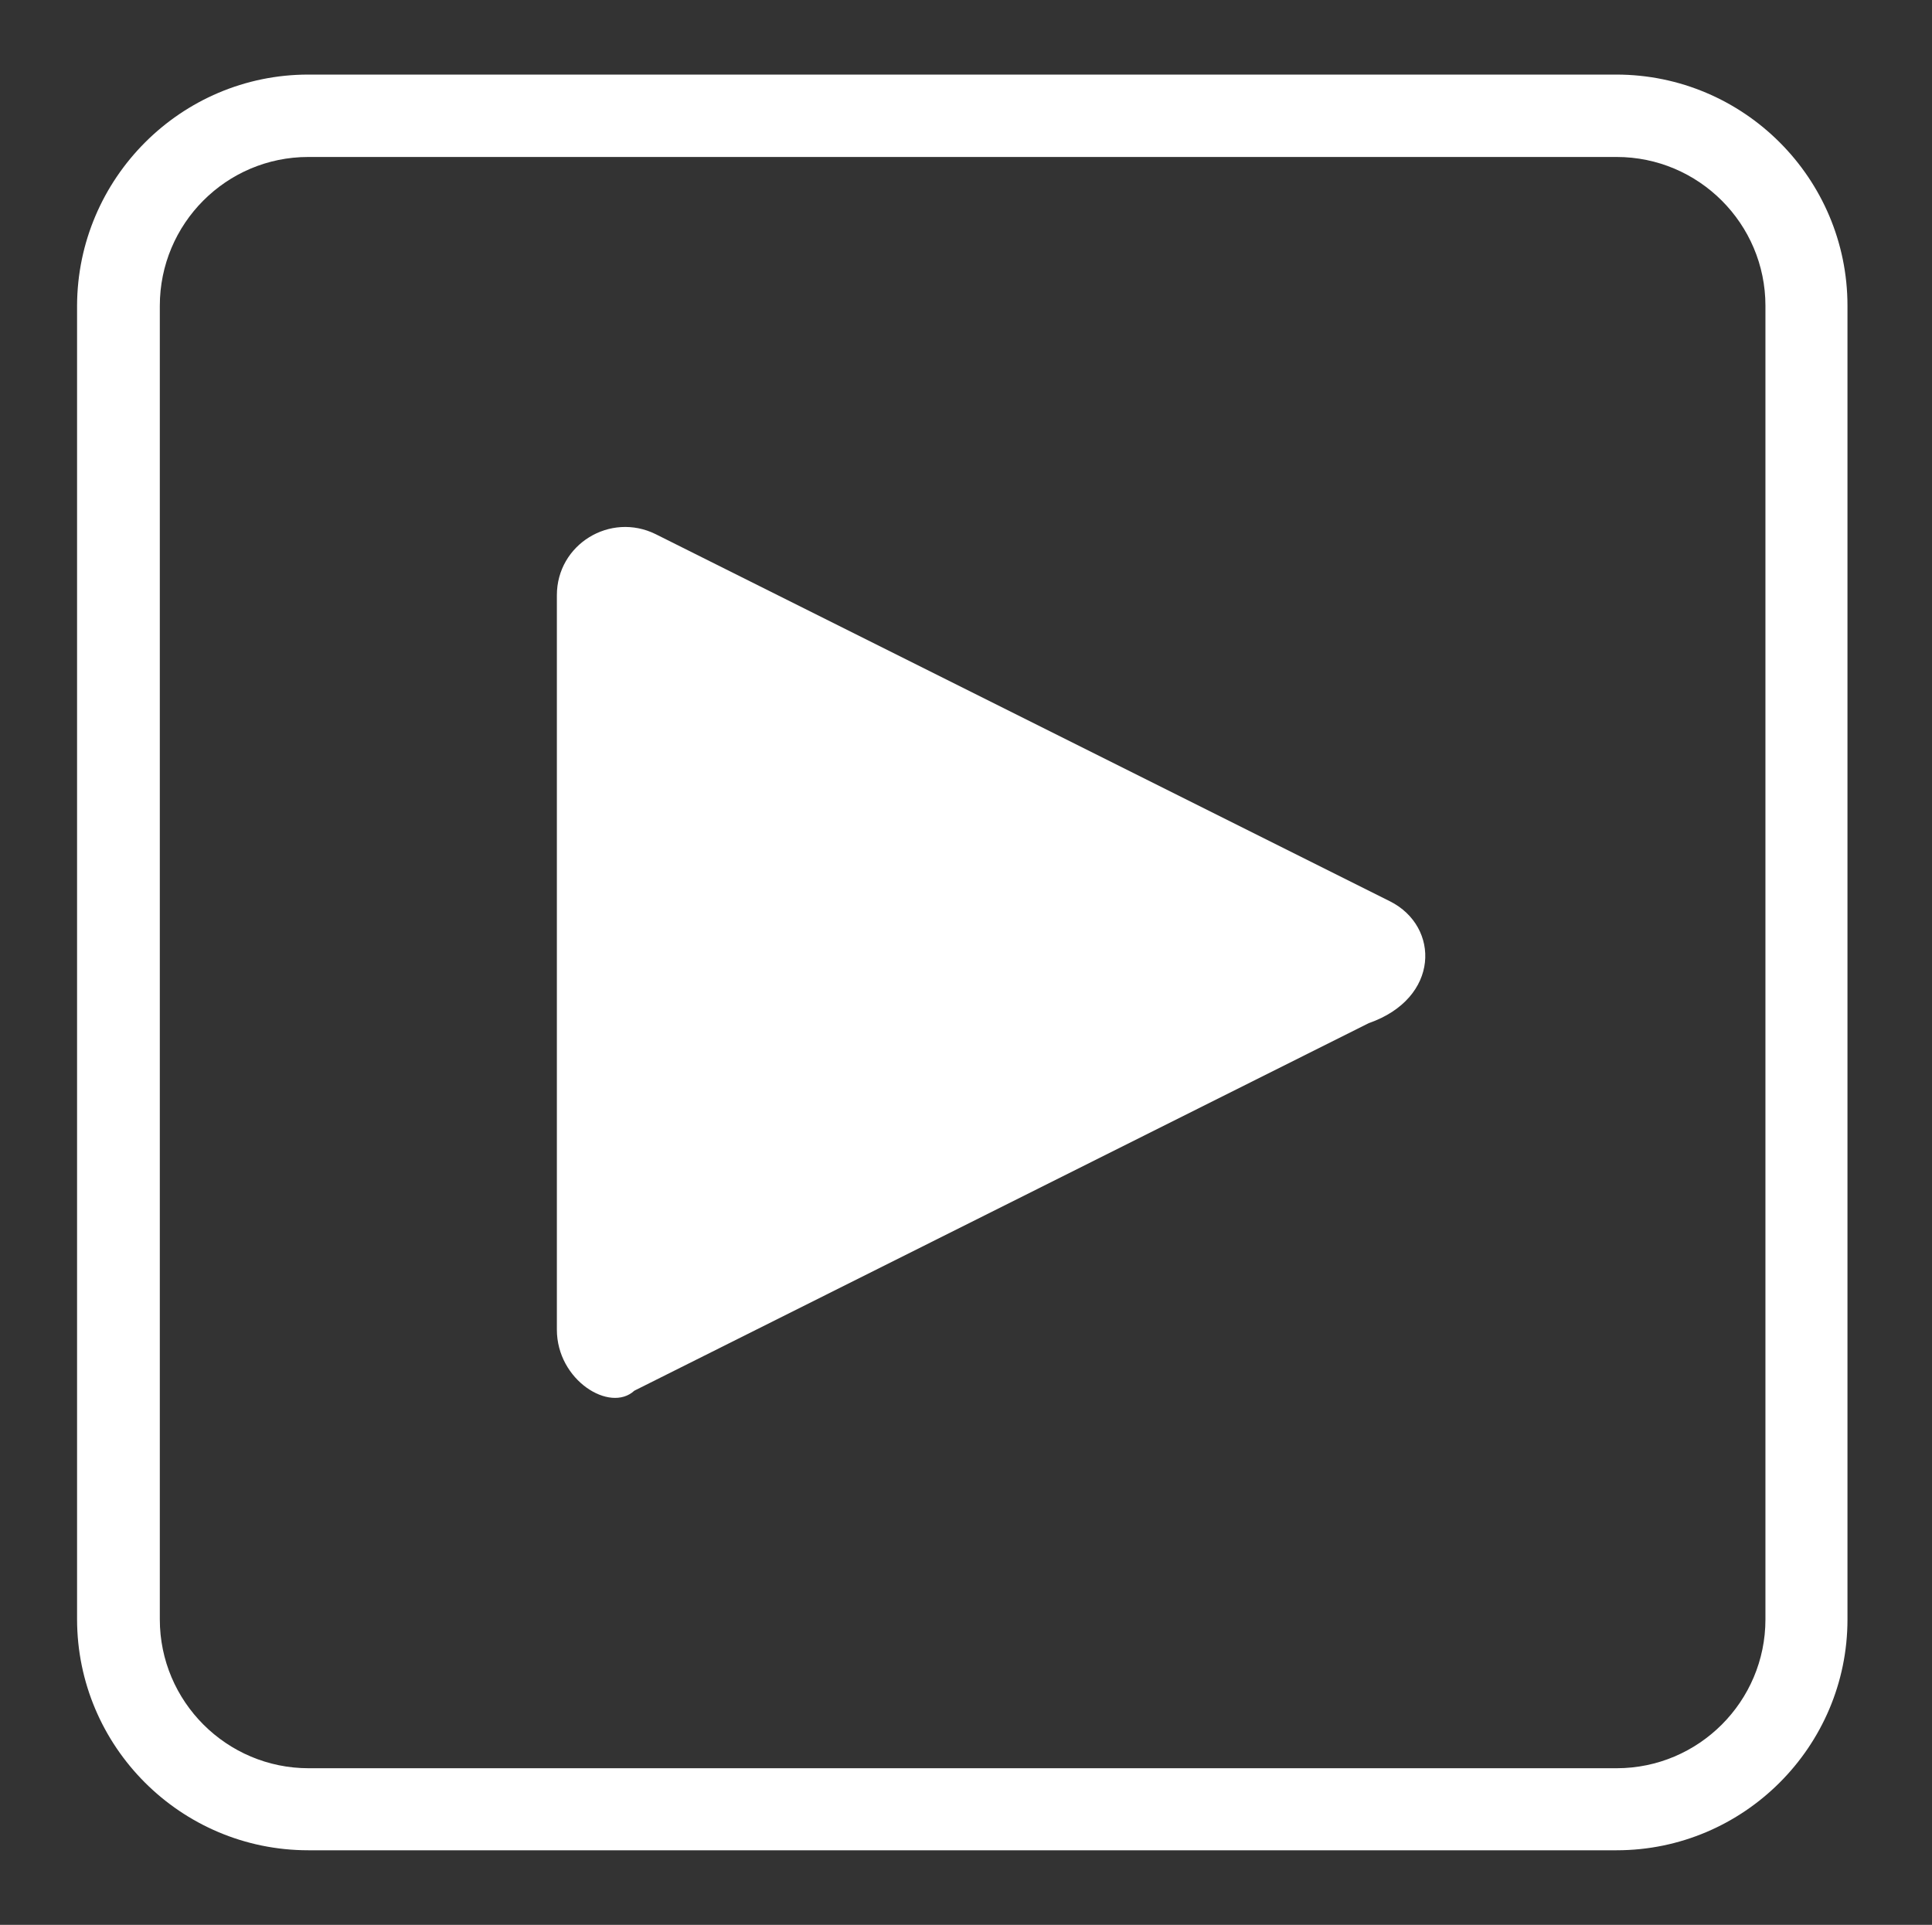
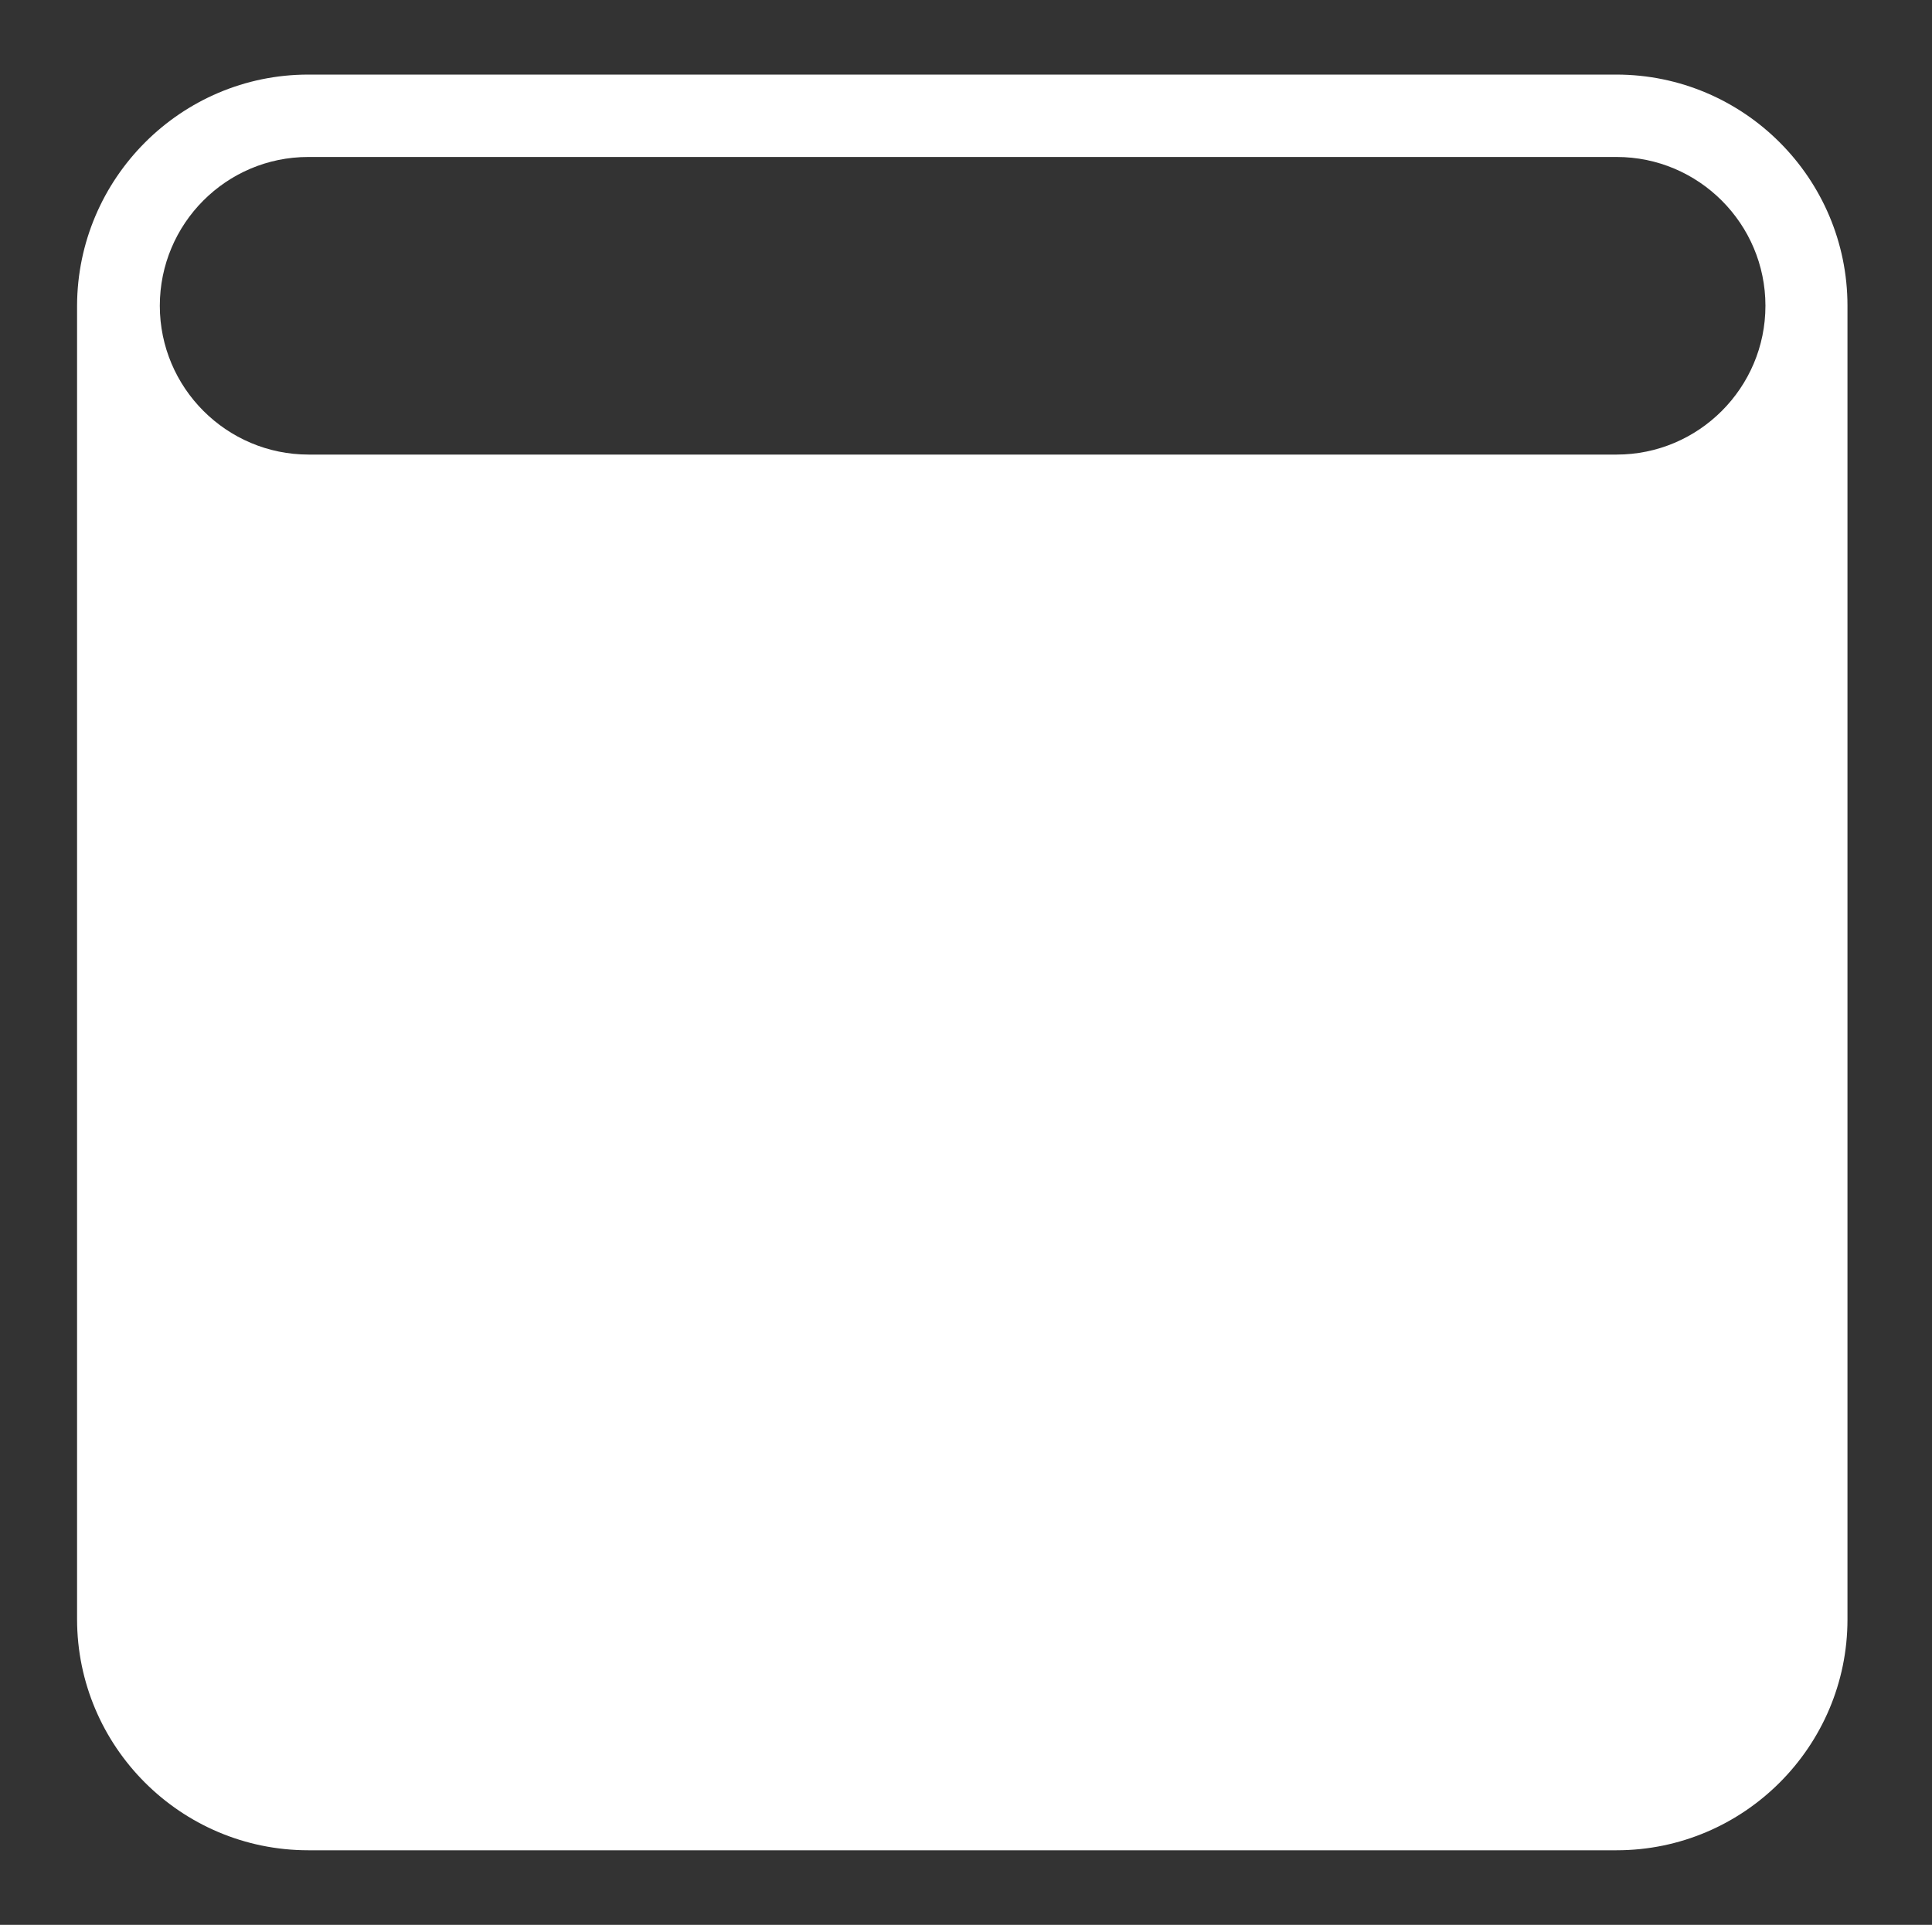
<svg xmlns="http://www.w3.org/2000/svg" version="1.1" id="Layer_1" x="0px" y="0px" viewBox="0 0 544 542" style="enable-background:new 0 0 544 542;" xml:space="preserve">
  <rect x="0" y="0" width="544" height="542" fill="#333333" stroke="none" />
  <style type="text/css">
	.st0{fill:#FFFFFF;}
</style>
  <g>
    <g>
-       <path class="st0" d="M455.2,521H86.8c-35.9,0-65.1-29.2-65.1-65.1V86.1C21.8,50.2,51,21,86.8,21h368.3c35.9,0,65.1,29.2,65.1,65.1    v369.9C520.2,491.8,491,521,455.2,521z M86.8,44.2C63.7,44.2,45,63,45,86.1v369.9c0,23.1,18.8,41.9,41.9,41.9h368.3    c23.1,0,41.9-18.8,41.9-41.9V86.1c0-23.1-18.8-41.9-41.9-41.9H86.8z" />
+       <path class="st0" d="M455.2,521H86.8c-35.9,0-65.1-29.2-65.1-65.1V86.1C21.8,50.2,51,21,86.8,21h368.3c35.9,0,65.1,29.2,65.1,65.1    v369.9C520.2,491.8,491,521,455.2,521z M86.8,44.2C63.7,44.2,45,63,45,86.1c0,23.1,18.8,41.9,41.9,41.9h368.3    c23.1,0,41.9-18.8,41.9-41.9V86.1c0-23.1-18.8-41.9-41.9-41.9H86.8z" />
    </g>
    <g>
-       <path class="st0" d="M156.8,374.4V167.6c0-14.3,15-23.5,27.8-17.2l206.8,103.4c14.1,7.1,14.1,27.3-6,34.3L178.6,391.6    C171.8,397.9,156.8,388.7,156.8,374.4z" />
-     </g>
+       </g>
  </g>
</svg>